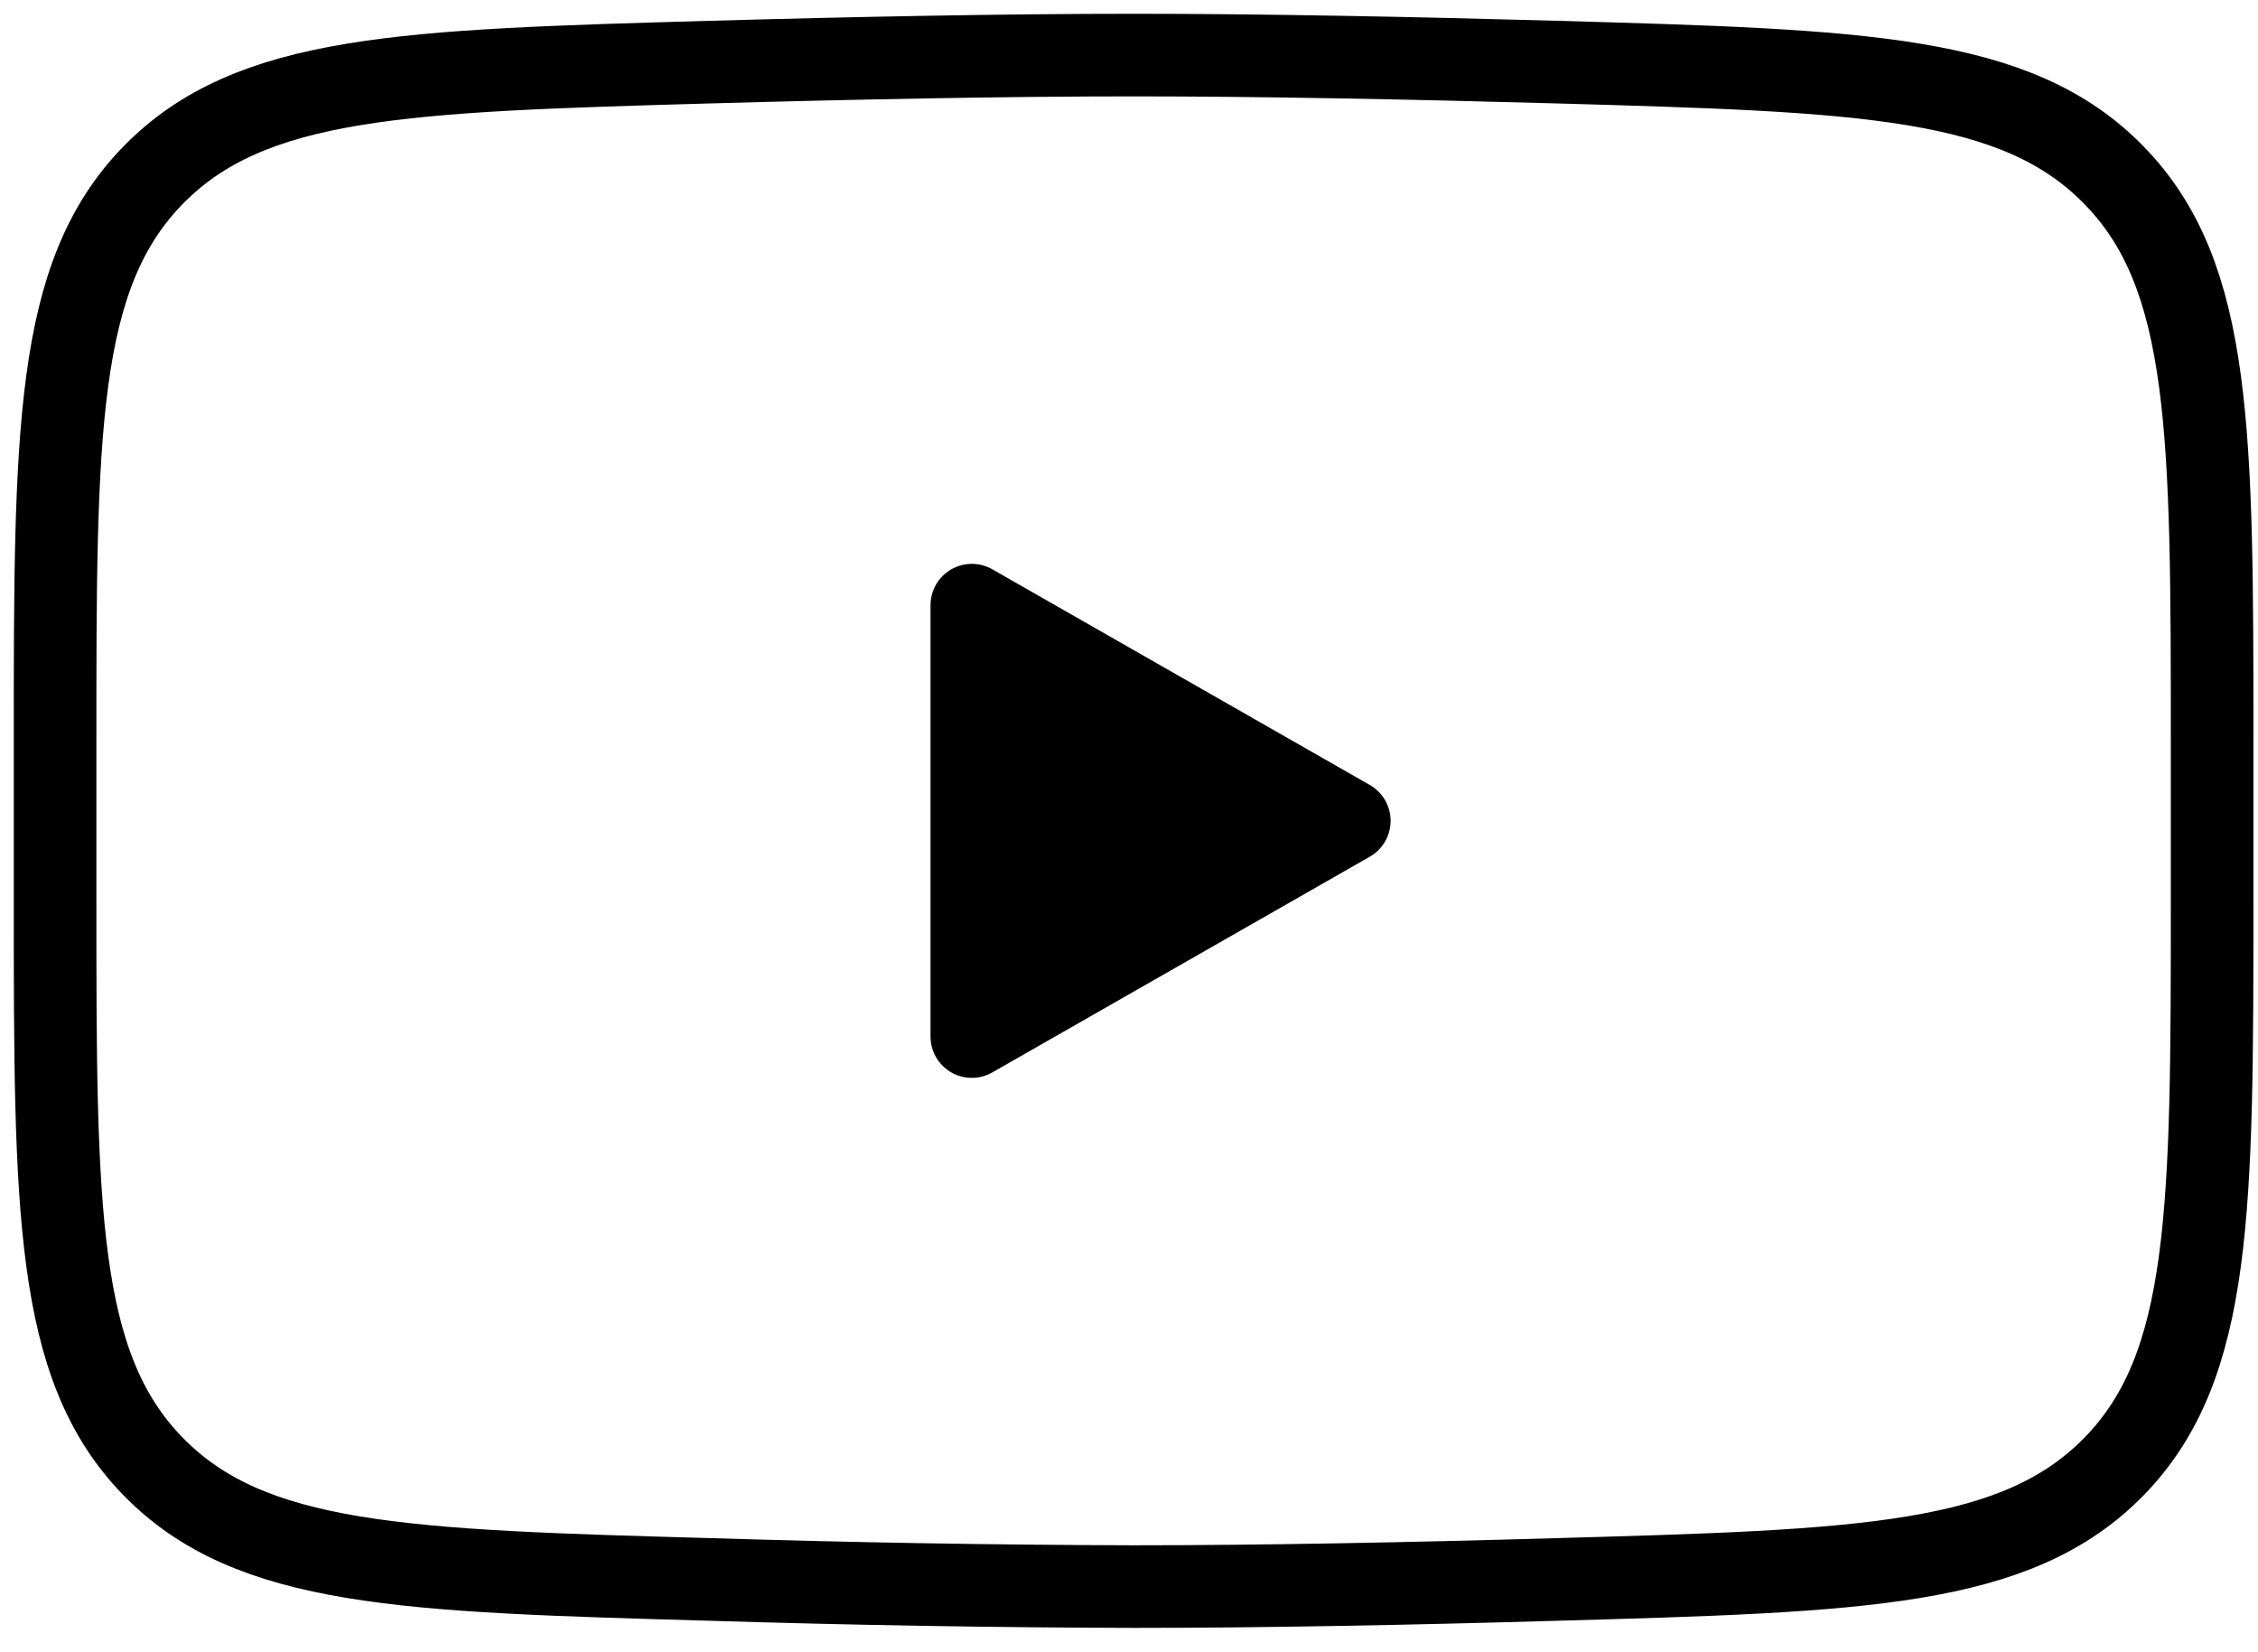
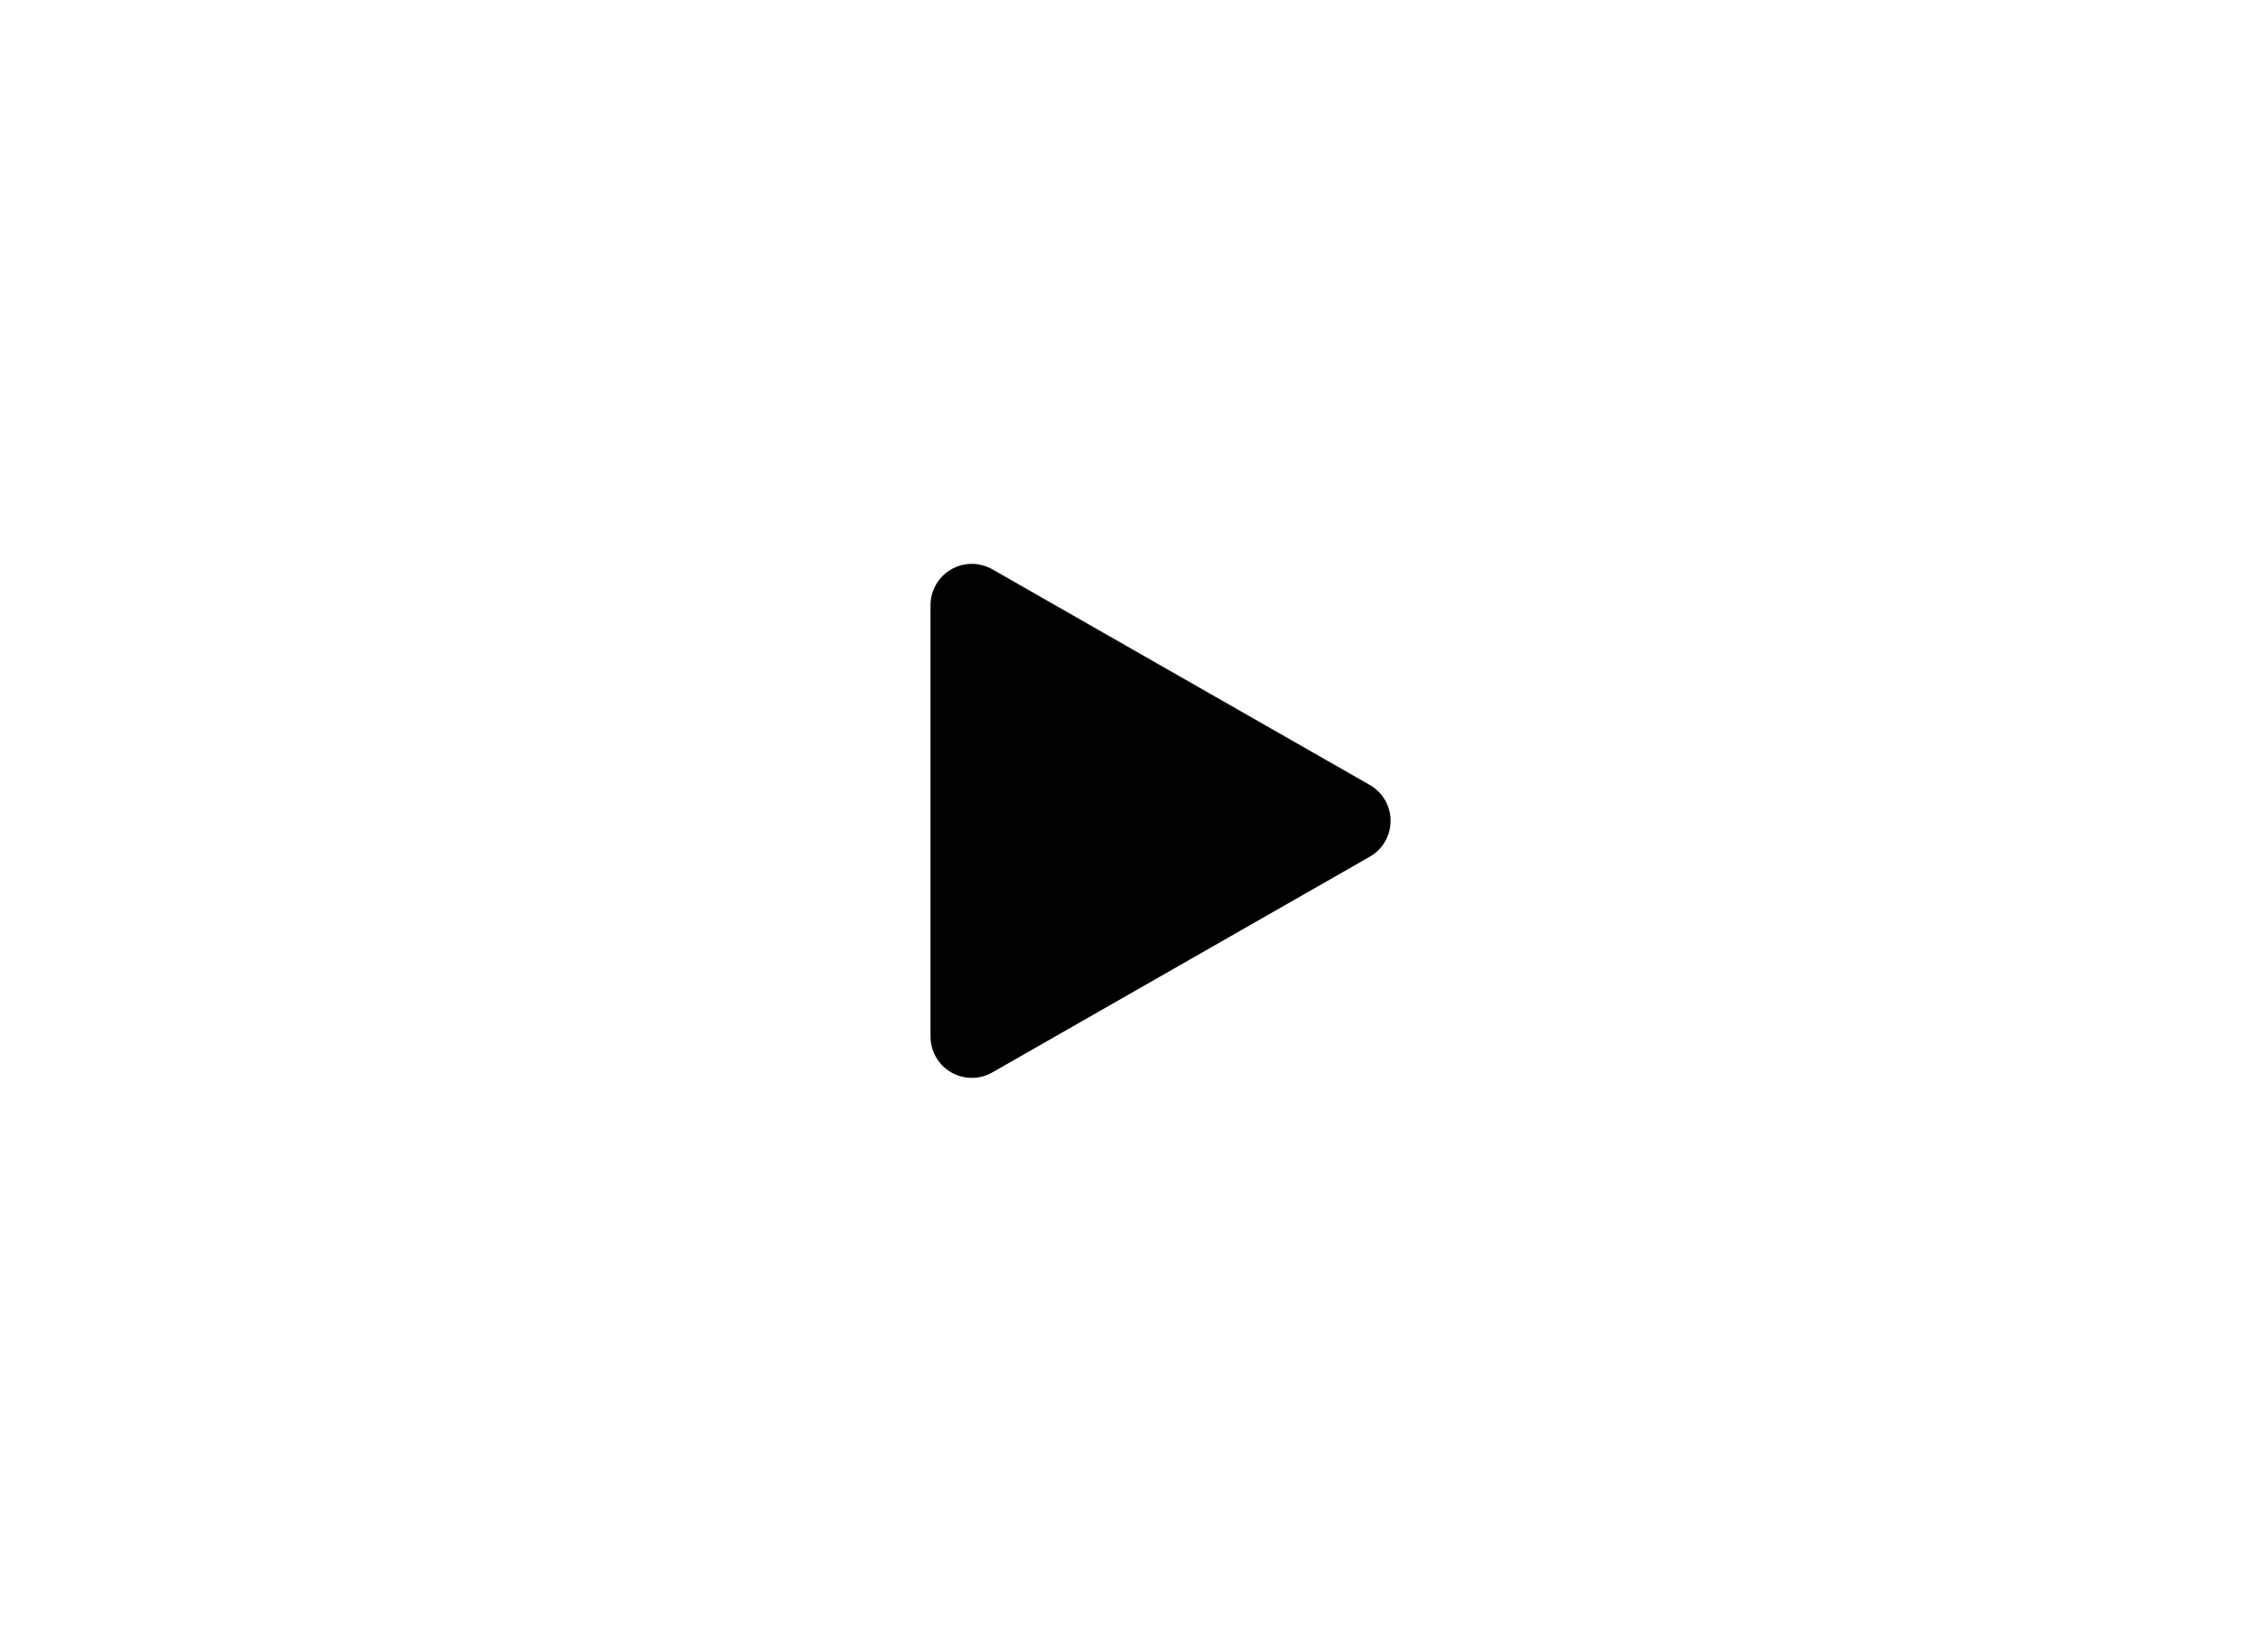
<svg xmlns="http://www.w3.org/2000/svg" width="41" height="30" viewBox="0 0 41 30" fill="none">
  <path d="M24.5 14.904L17.646 18.821V10.988L24.5 14.904Z" fill="black" stroke="black" stroke-width="1.5" stroke-linecap="round" stroke-linejoin="round" />
-   <path d="M1 16.291V13.518C1 7.848 1 5.013 2.772 3.189C4.547 1.364 7.339 1.286 12.922 1.127C15.566 1.053 18.269 1 20.583 1C22.896 1 25.599 1.053 28.244 1.127C33.828 1.286 36.62 1.364 38.392 3.189C40.167 5.013 40.167 7.85 40.167 13.518V16.289C40.167 21.96 40.167 24.794 38.394 26.619C36.62 28.442 33.83 28.522 28.244 28.679C25.601 28.756 22.898 28.808 20.583 28.808C18.029 28.801 15.475 28.758 12.922 28.679C7.339 28.522 4.547 28.444 2.772 26.619C1 24.794 1 21.958 1 16.291Z" stroke="black" stroke-width="1.5" />
</svg>